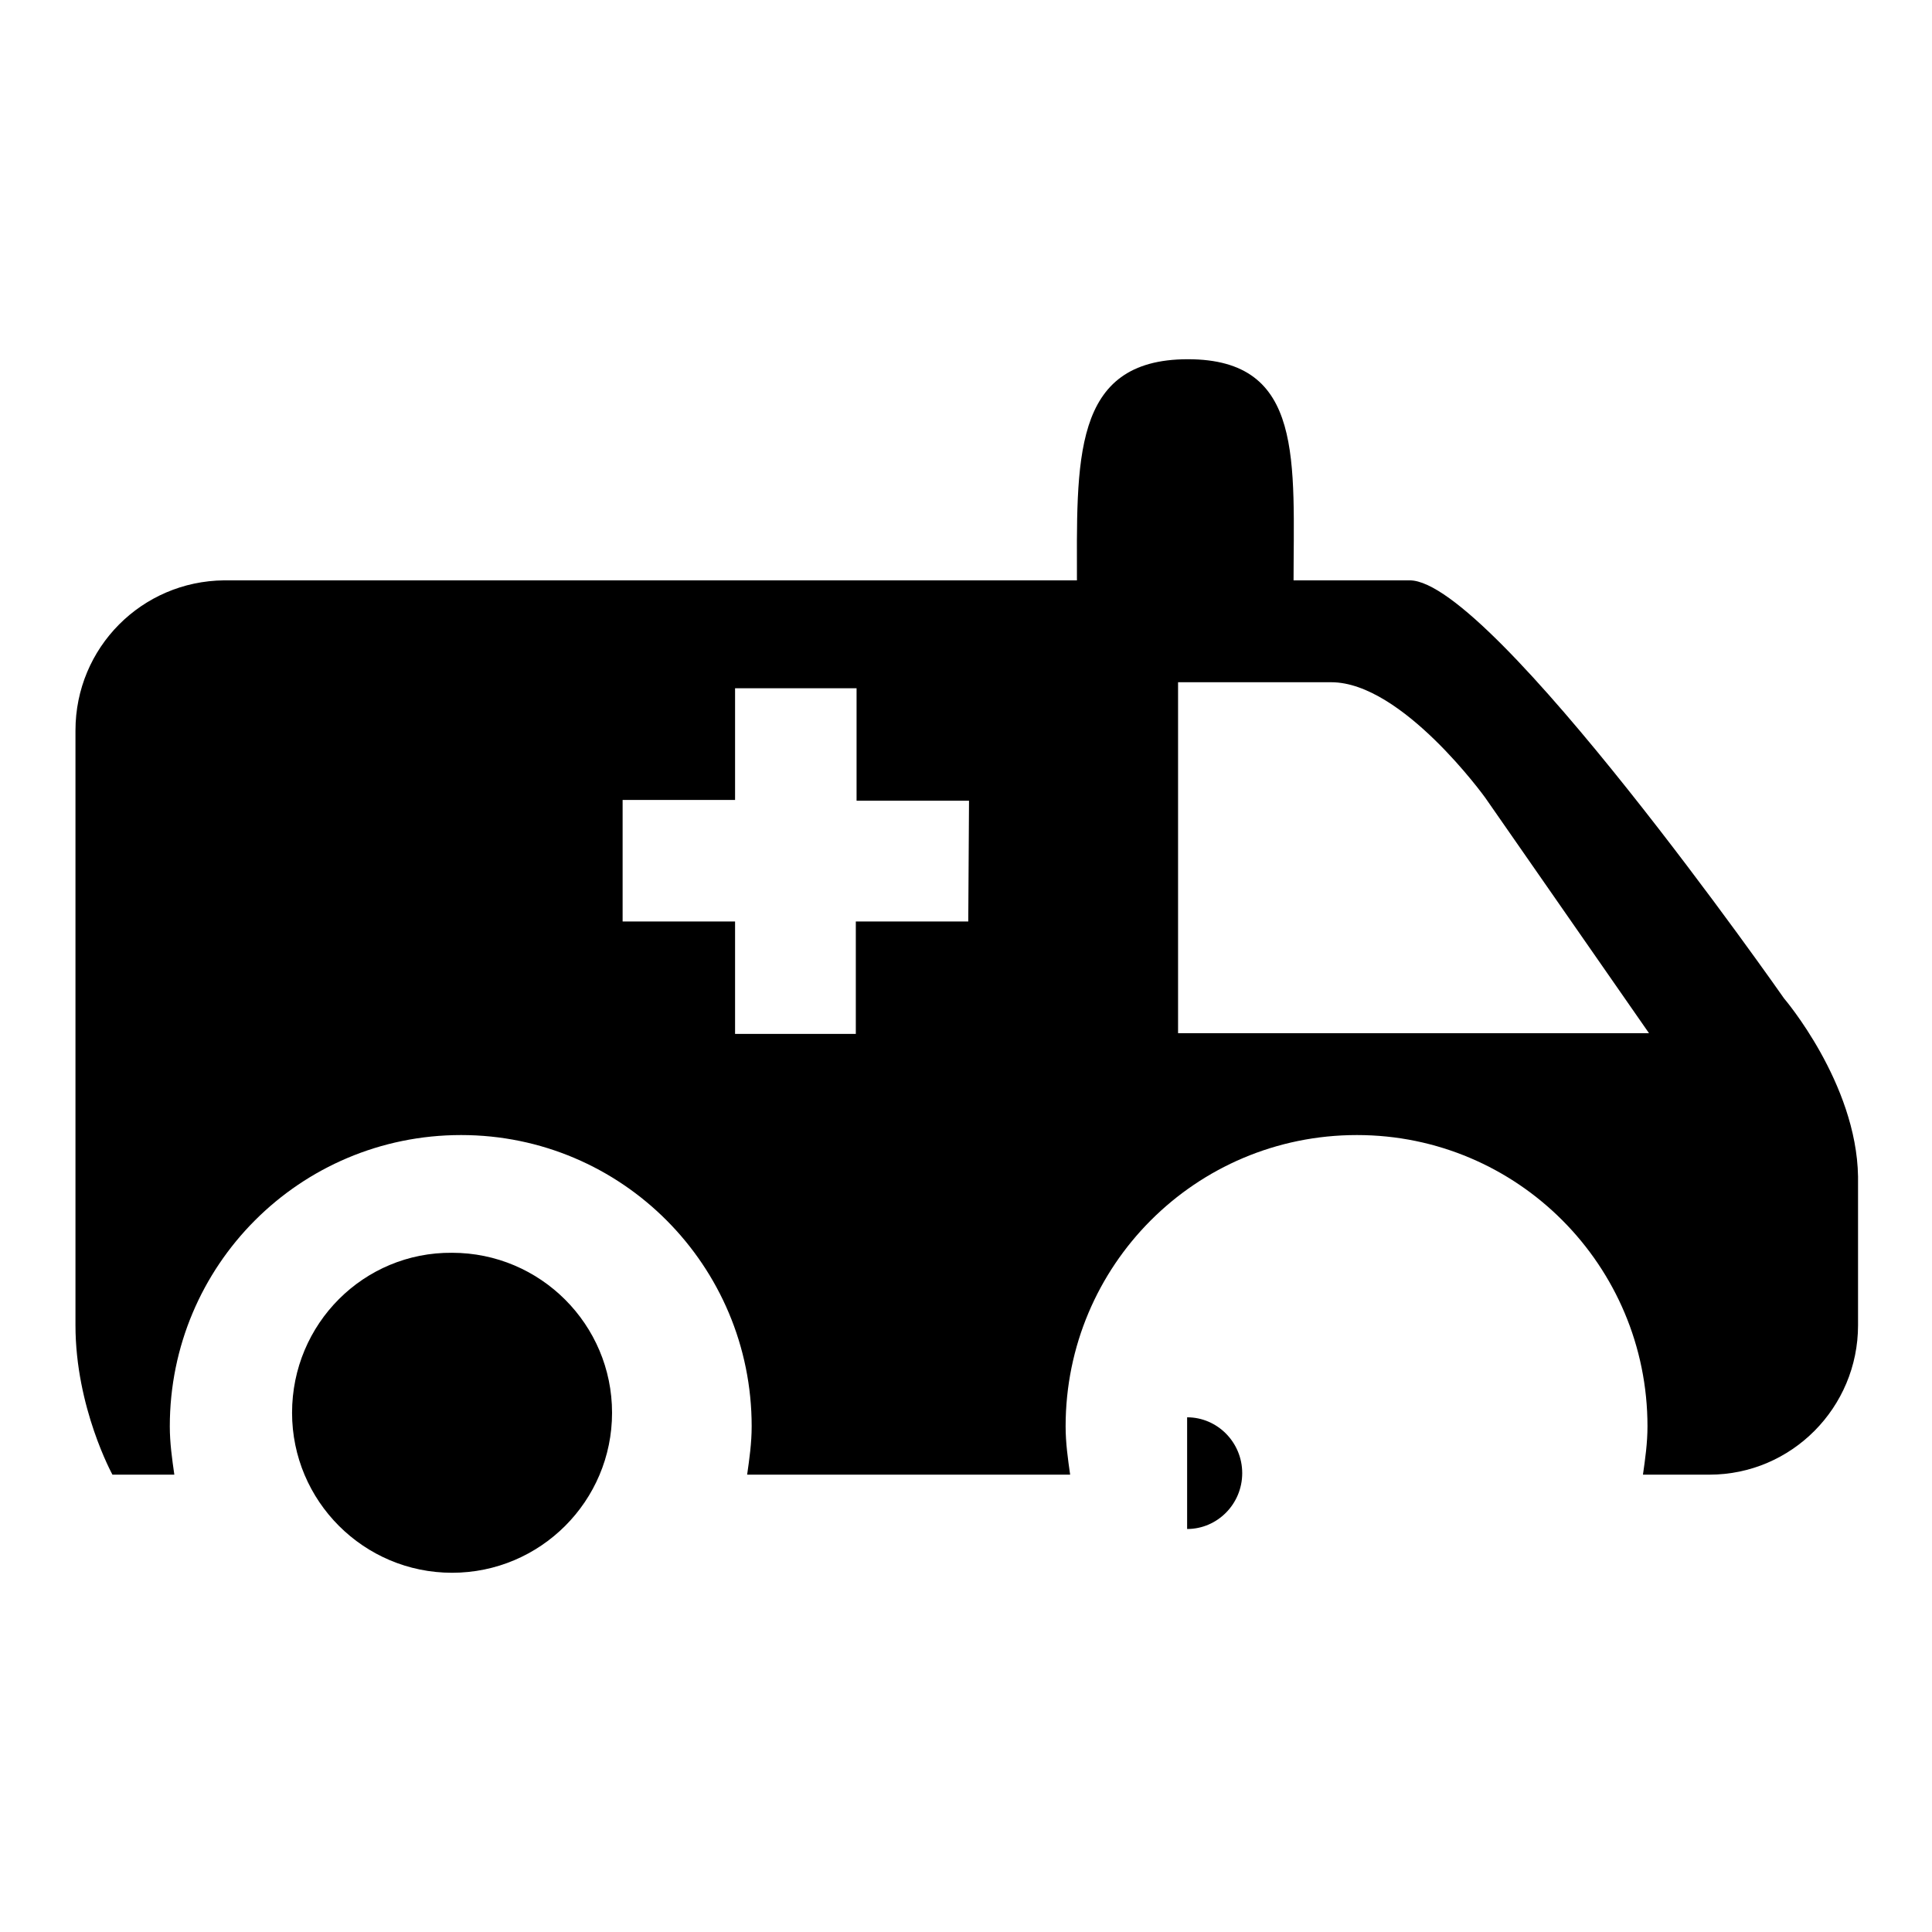
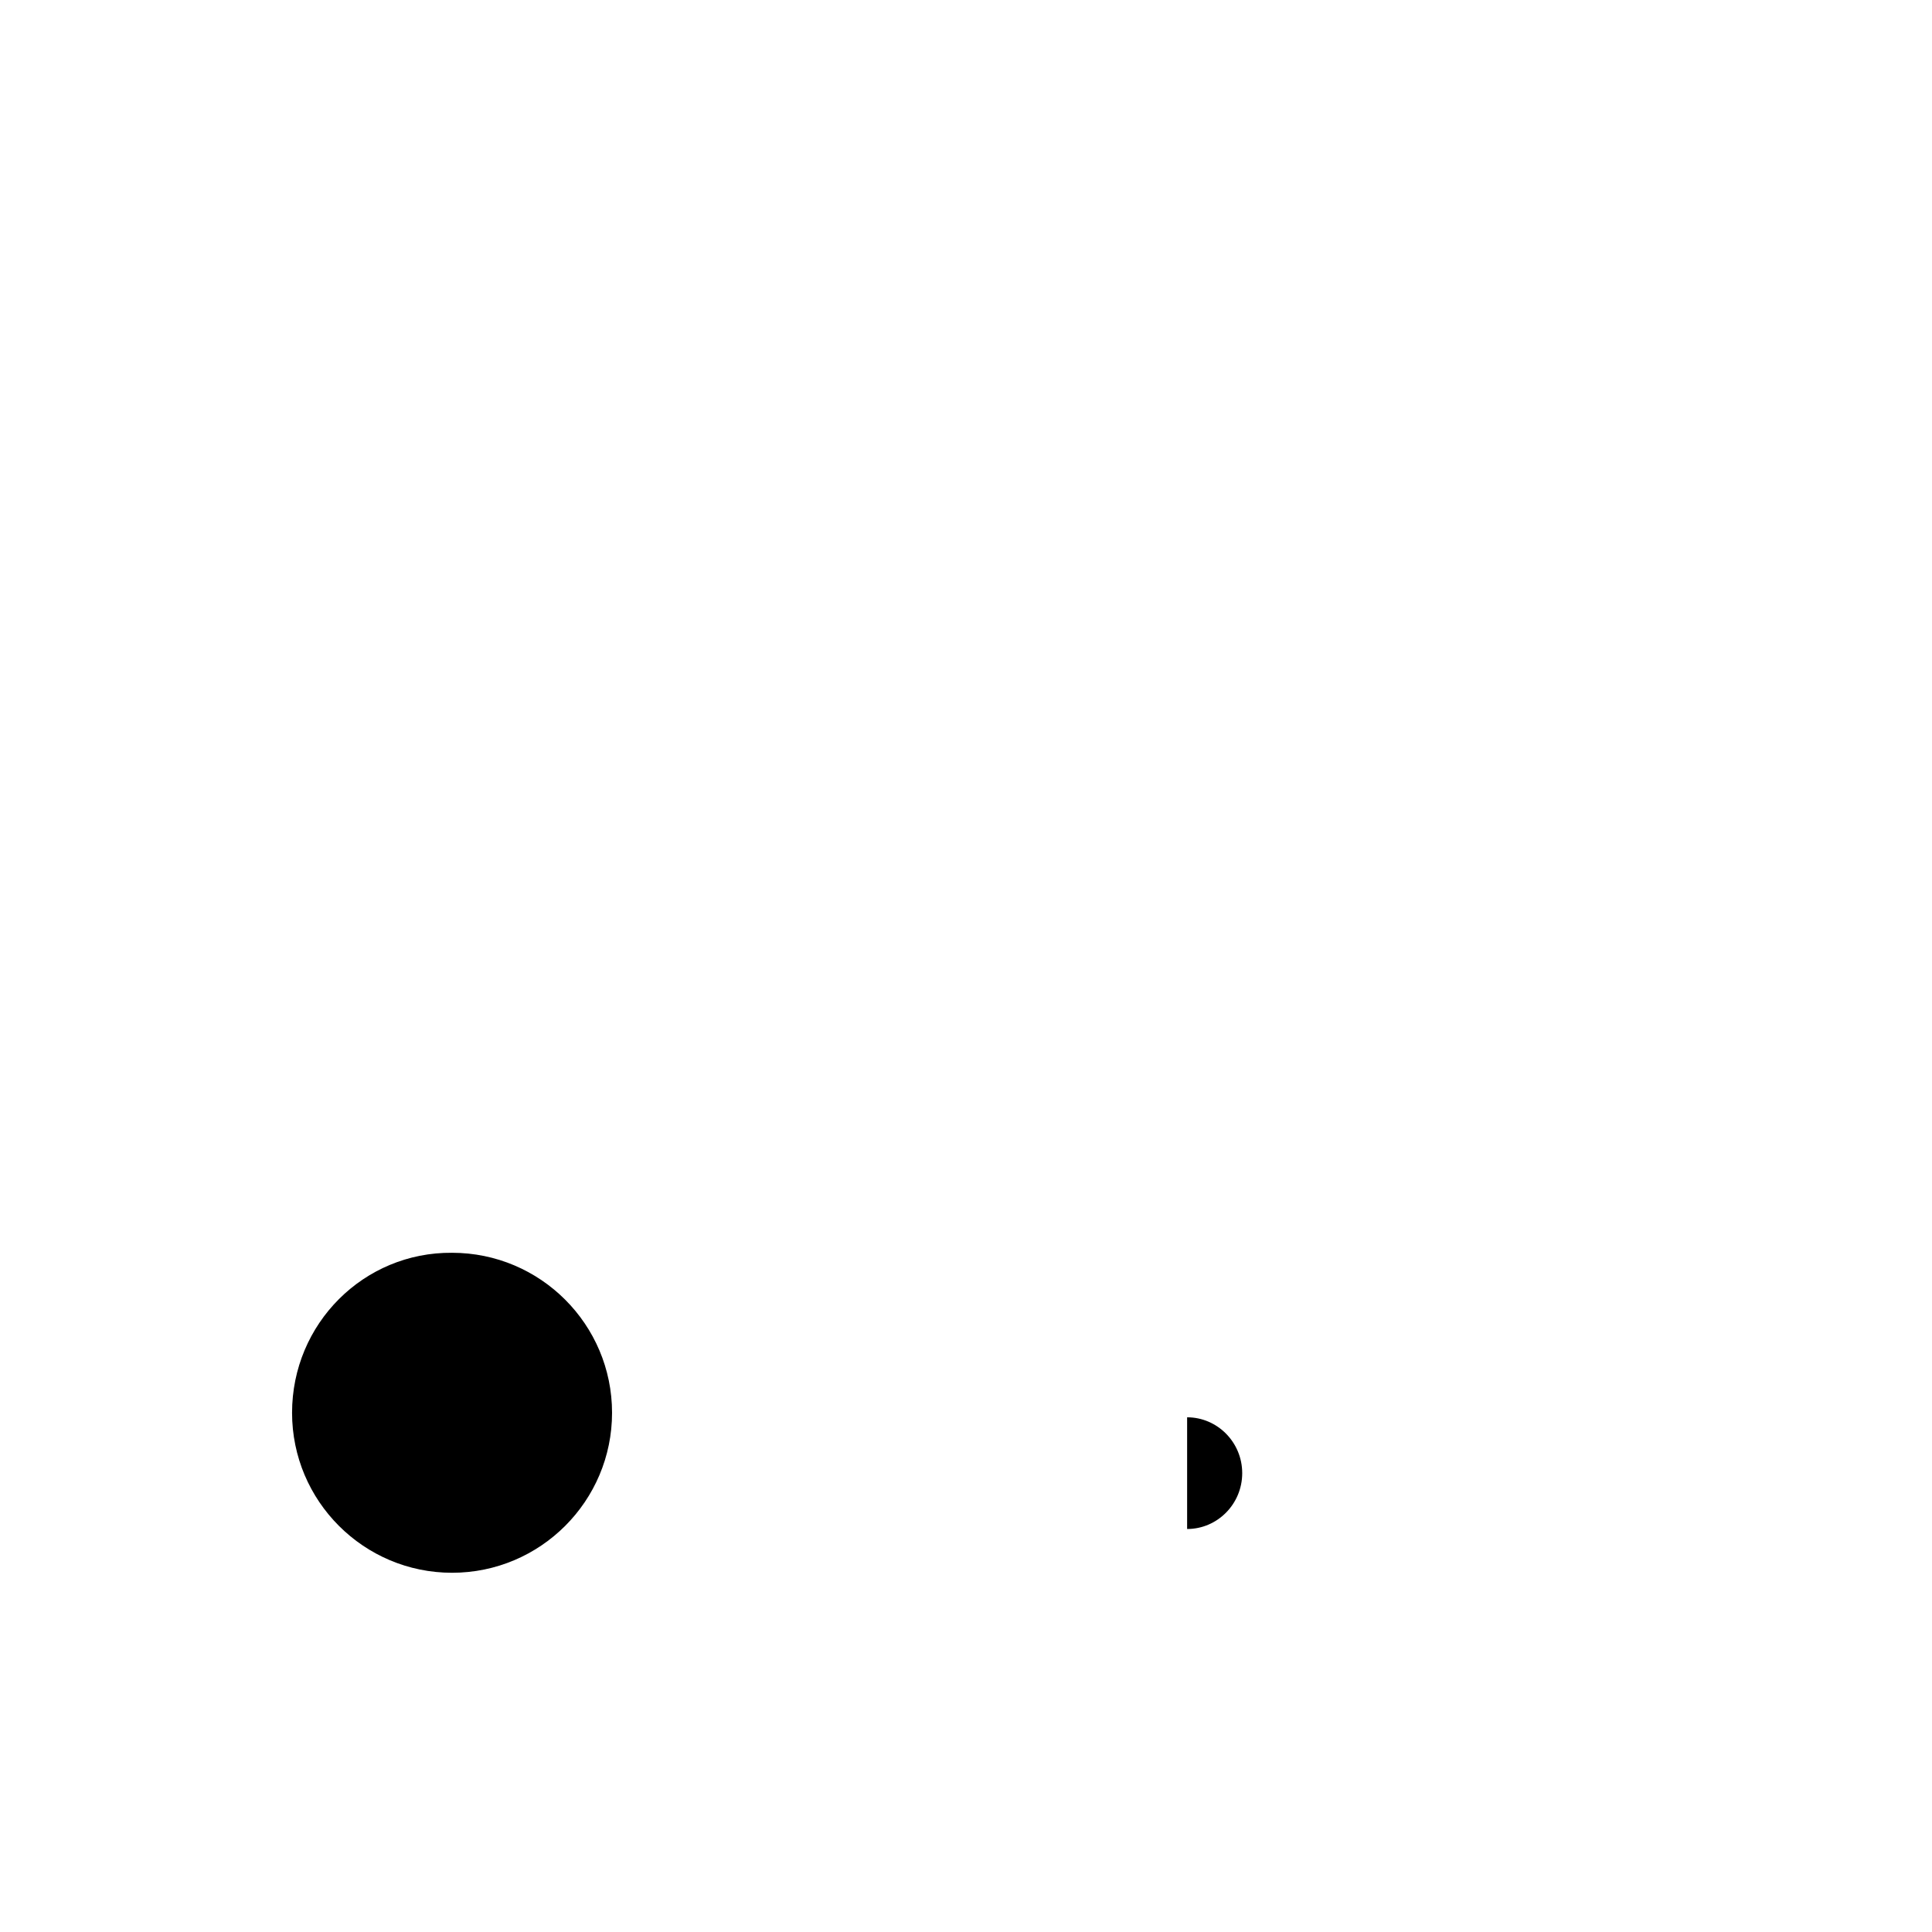
<svg xmlns="http://www.w3.org/2000/svg" version="1.1" x="0px" y="0px" viewBox="0 0 256 256" enable-background="new 0 0 256 256" xml:space="preserve">
  <g>
    <g>
      <path fill="#000000" d="M38.7,187.2c0,11.7,9.5,21.2,21.2,21.2s21.2-9.5,21.2-21.2c0-11.7-9.5-21.2-21.2-21.2C48.2,165.9,38.7,175.4,38.7,187.2z" />
      <path fill="#000000" d="M157.3,187.8c4,0,7.3,3.3,7.3,7.4c0,4.1-3.3,7.4-7.3,7.4V187.8z" />
-       <path fill="#000000" d="M171.4,77.7c0-16.6,1.5-30.1-14-30.1c-15.5,0-14.7,13.5-14.7,30.1H171.4L171.4,77.7z" />
-       <path fill="#000000" d="M236.4,132.3c0,0-38.7-55.4-49.6-55.4H29.7C18.8,77,10,85.8,10,96.8v78.8c0,10.9,4.9,19.8,4.9,19.8h8.2c-0.3-2.1-0.6-4.2-0.6-6.4c0-21.3,17.2-38.6,38.6-38.6c21.3,0,38.5,17.3,38.5,38.6c0,2.2-0.3,4.3-0.6,6.4h42.8c-0.3-2.1-0.6-4.2-0.6-6.4c0-21.3,17.2-38.6,38.6-38.6c21.3,0,38.5,17.3,38.5,38.6c0,2.2-0.3,4.3-0.6,6.4h8.8c10.9,0,19.7-8.9,19.7-19.8v-19.7C246,143.5,236.4,132.3,236.4,132.3L236.4,132.3z M128.3,122.1h-14.9V137H97.4v-14.9H82.5v-16.1h14.9V91.2h16.1v14.9h14.9L128.3,122.1L128.3,122.1z M156.1,136.9V90.4h20.3c9.4,0,20.4,15.3,20.4,15.3l21.7,31.2L156.1,136.9L156.1,136.9z" />
    </g>
  </g>
</svg>